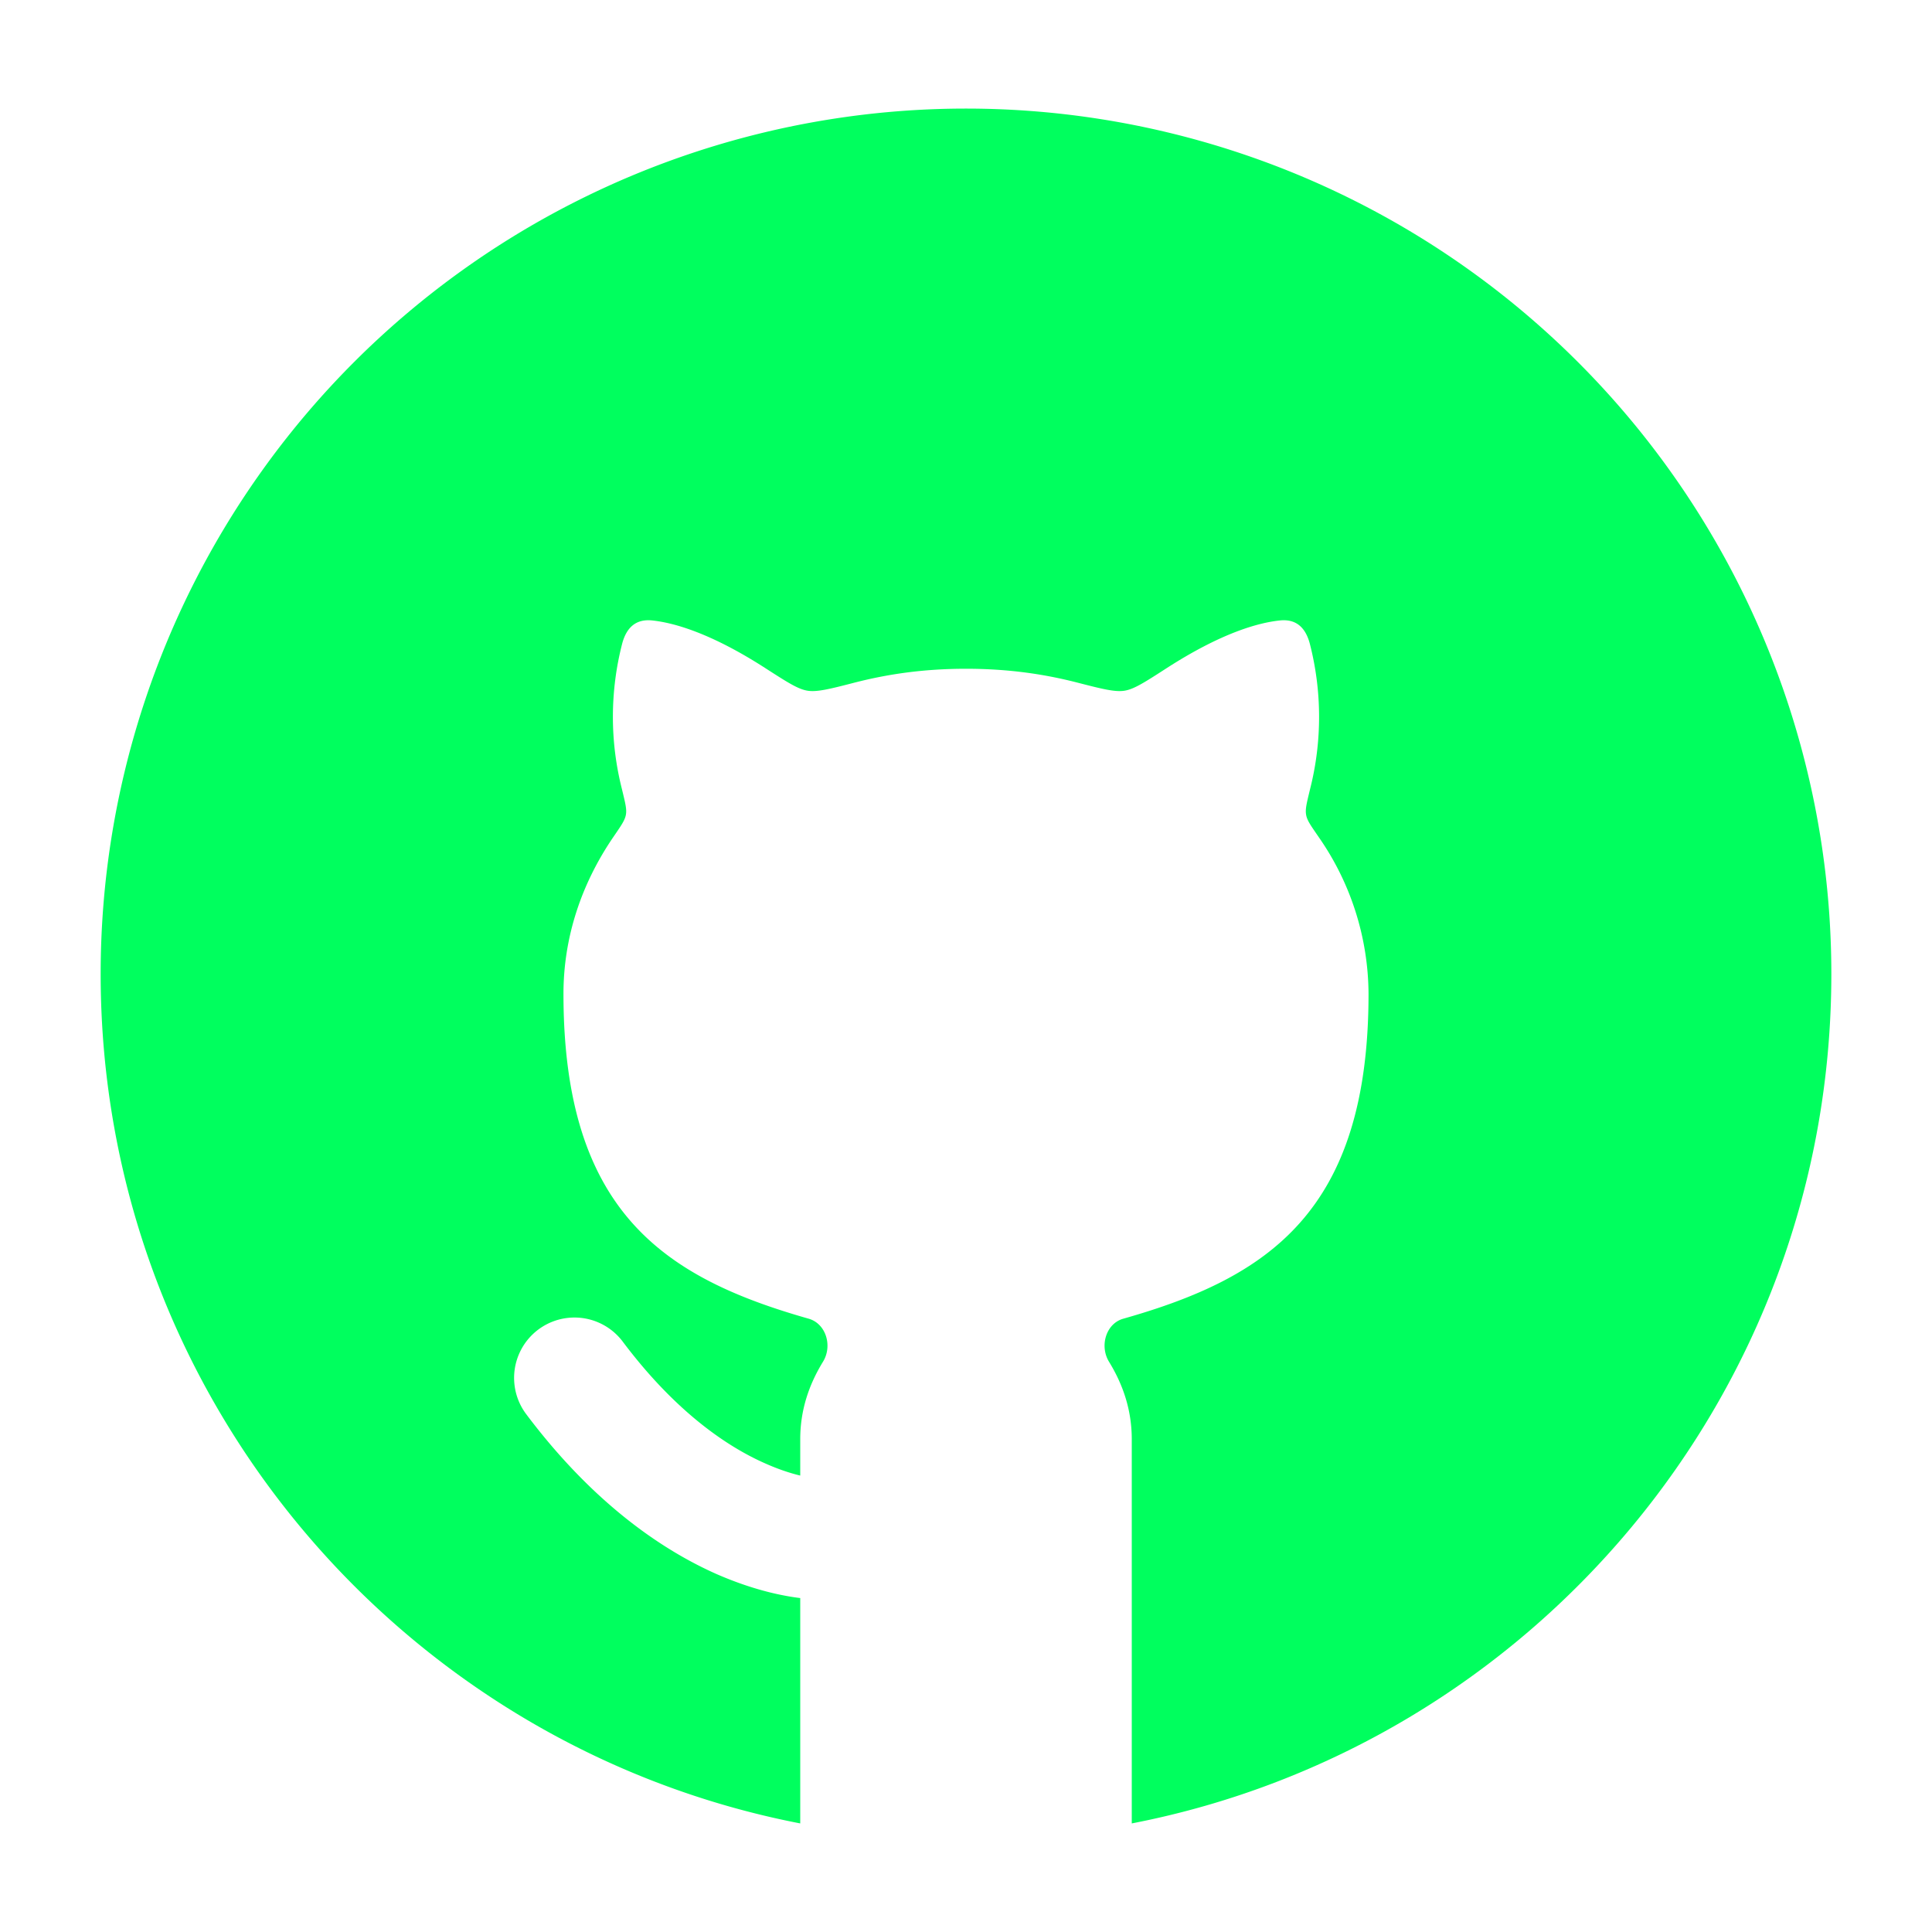
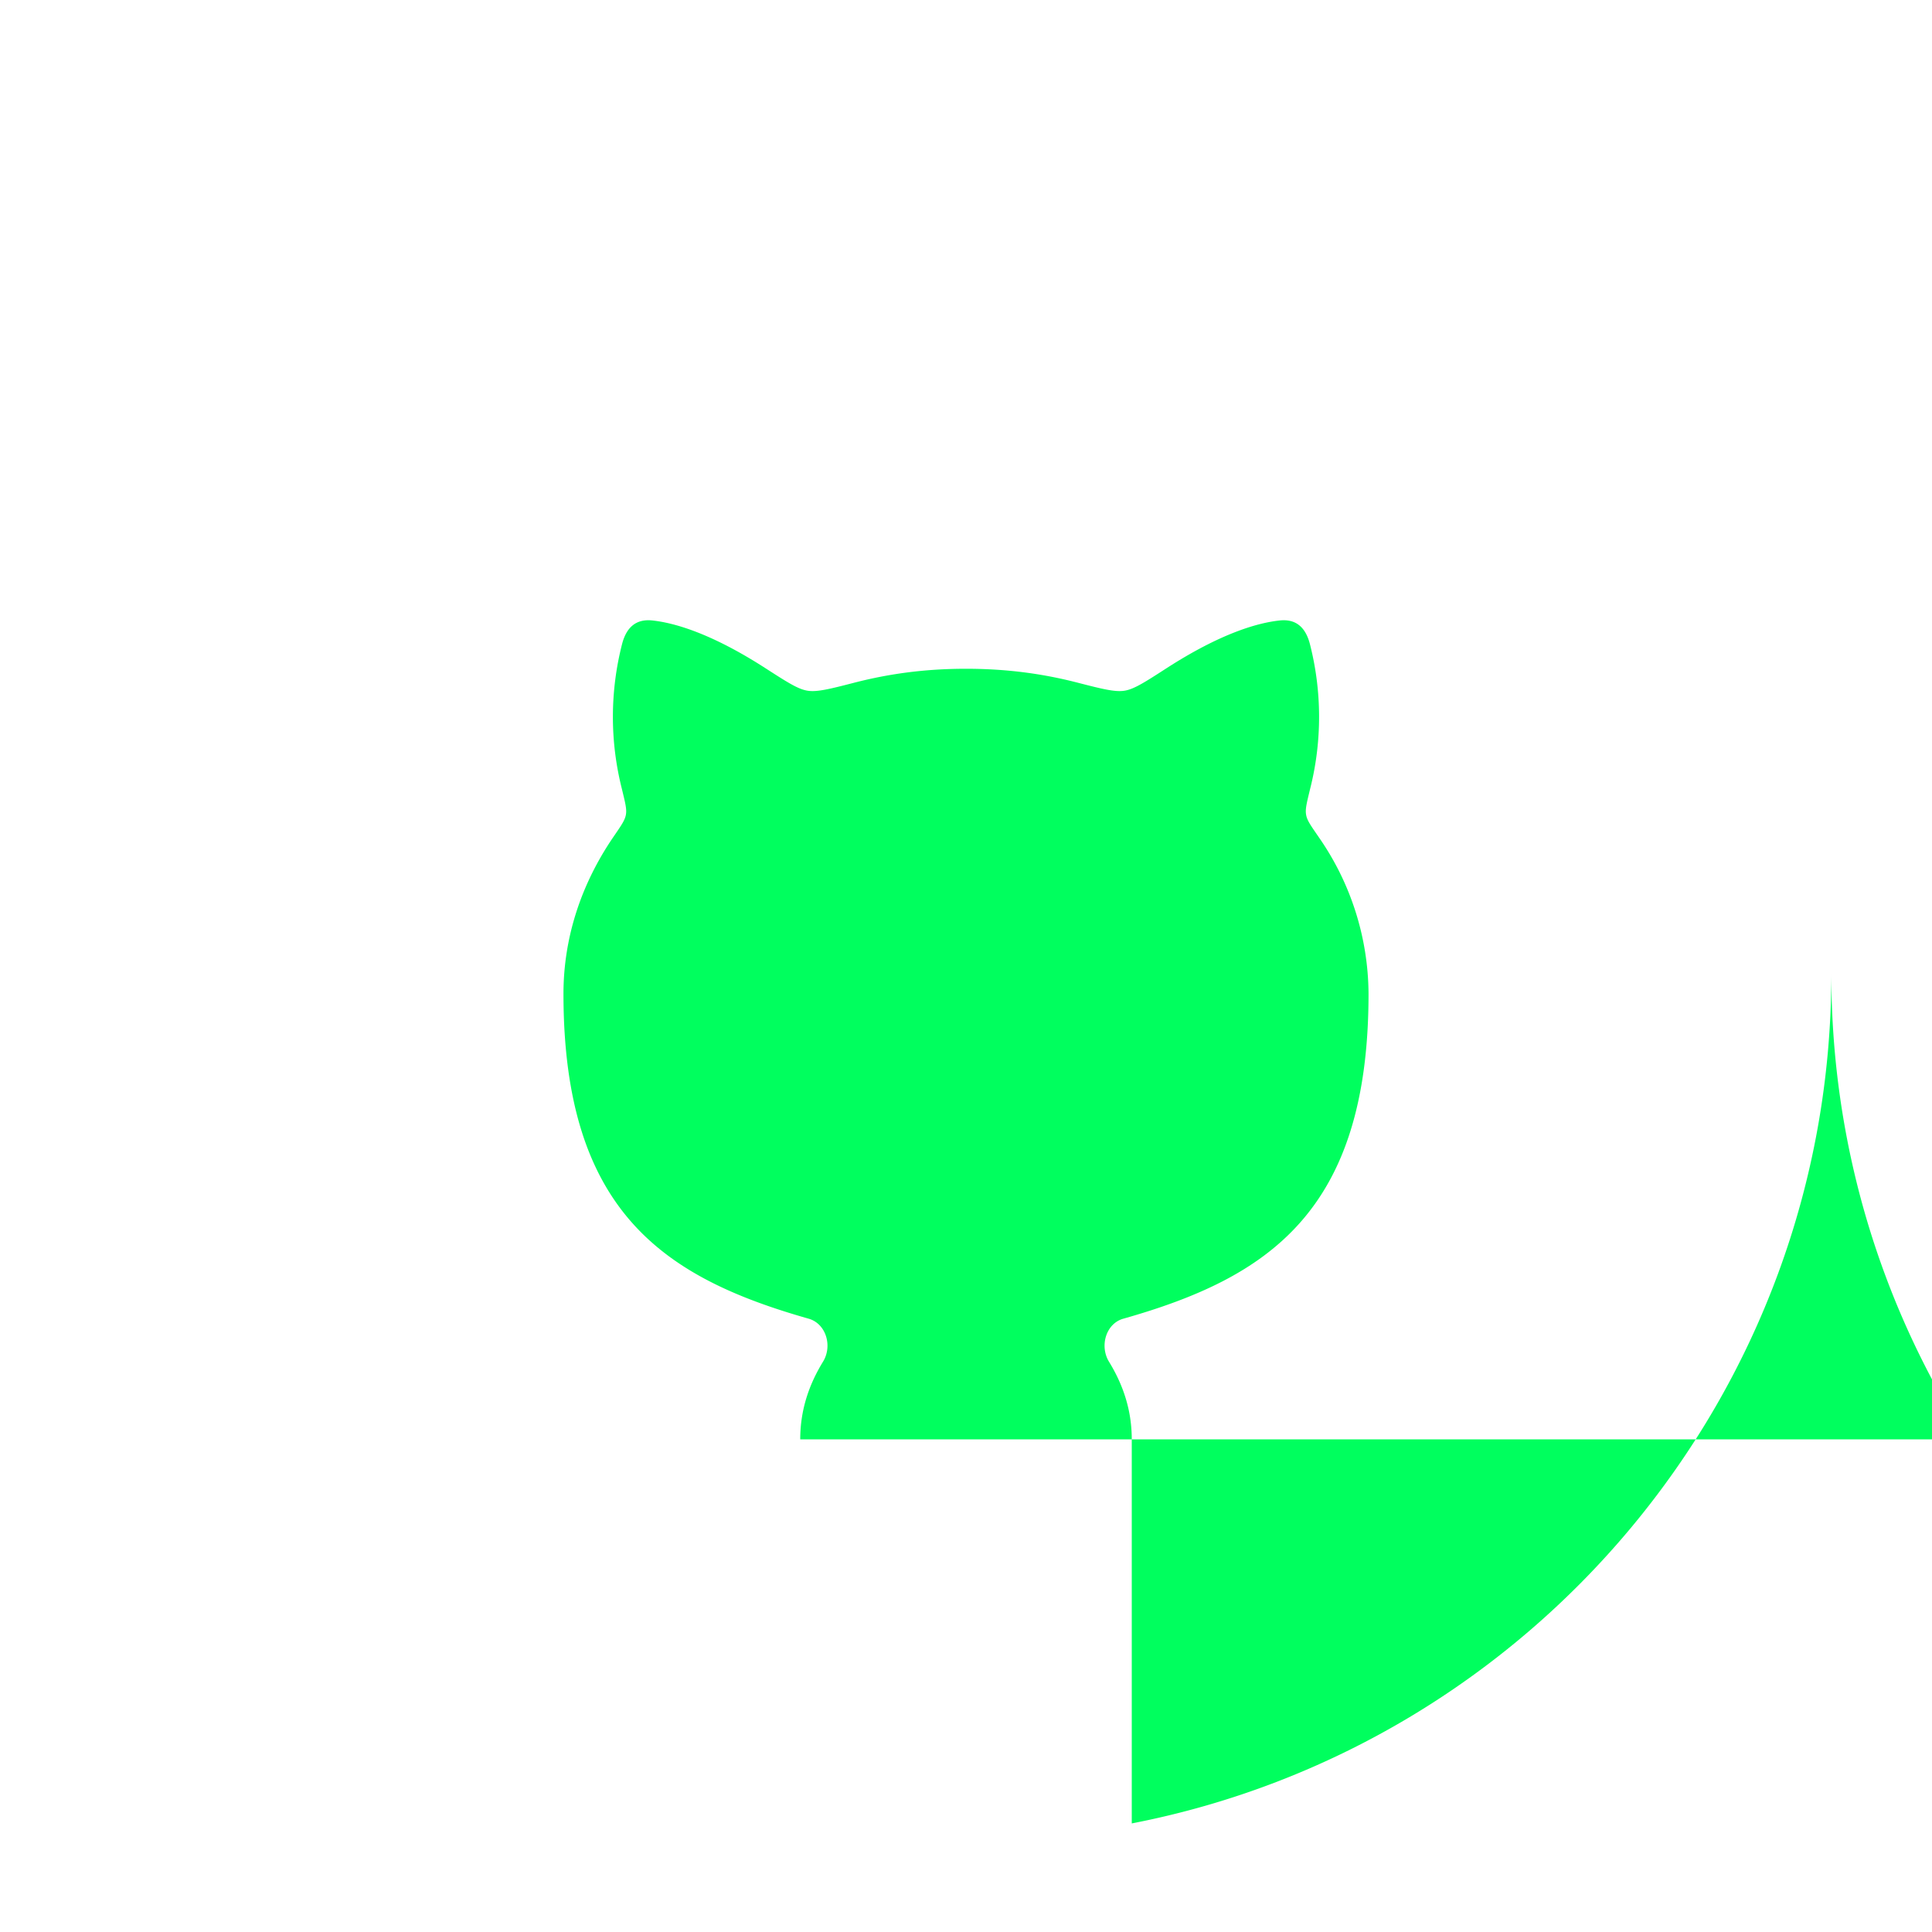
<svg xmlns="http://www.w3.org/2000/svg" width="20" height="20" fill="none" viewBox="0 0 20 20">
-   <path fill="#00FF5E" d="M8.284 14.9c0-.303.09-.566.236-.804.1-.163.031-.394-.149-.445-1.492-.424-2.538-1.105-2.538-3.363 0-.588.187-1.14.514-1.62.082-.12.121-.174.132-.233.011-.06-.007-.125-.041-.267a3.04 3.04 0 01.004-1.51c.044-.16.139-.253.31-.235.22.023.604.128 1.173.495.224.144.335.216.434.232.098.016.23-.017.493-.085.36-.092.73-.142 1.148-.142.418 0 .789.05 1.148.142.264.068.395.101.494.085.098-.016.21-.088.433-.232.569-.367.952-.472 1.174-.495.17-.018.265.075.309.236a3.04 3.04 0 01.004 1.509c-.034.142-.052.207-.041.267.01.06.05.113.132.233a2.86 2.86 0 01.514 1.62c0 2.258-1.046 2.94-2.538 3.363-.18.05-.248.282-.149.445.146.238.236.501.236.804v3.976c4.127-.8 7.242-4.433 7.242-8.794a8.958 8.958 0 10-17.916 0c0 4.36 3.116 7.994 7.242 8.794v-2.333a2.377 2.377 0 01-.165-.026c-.18-.034-.422-.1-.705-.224-.568-.253-1.278-.737-1.967-1.654a.625.625 0 011-.75c.562.748 1.104 1.097 1.474 1.26.148.066.271.104.363.126V14.9z" />
+   <path fill="#00FF5E" d="M8.284 14.9c0-.303.09-.566.236-.804.1-.163.031-.394-.149-.445-1.492-.424-2.538-1.105-2.538-3.363 0-.588.187-1.14.514-1.62.082-.12.121-.174.132-.233.011-.06-.007-.125-.041-.267a3.04 3.04 0 01.004-1.51c.044-.16.139-.253.31-.235.22.023.604.128 1.173.495.224.144.335.216.434.232.098.016.23-.017.493-.085.36-.092.73-.142 1.148-.142.418 0 .789.05 1.148.142.264.068.395.101.494.085.098-.016.21-.088.433-.232.569-.367.952-.472 1.174-.495.17-.018.265.075.309.236a3.04 3.04 0 01.004 1.509c-.034.142-.052.207-.041.267.01.06.05.113.132.233a2.86 2.86 0 01.514 1.62c0 2.258-1.046 2.94-2.538 3.363-.18.05-.248.282-.149.445.146.238.236.501.236.804v3.976c4.127-.8 7.242-4.433 7.242-8.794c0 4.36 3.116 7.994 7.242 8.794v-2.333a2.377 2.377 0 01-.165-.026c-.18-.034-.422-.1-.705-.224-.568-.253-1.278-.737-1.967-1.654a.625.625 0 011-.75c.562.748 1.104 1.097 1.474 1.26.148.066.271.104.363.126V14.9z" />
</svg>